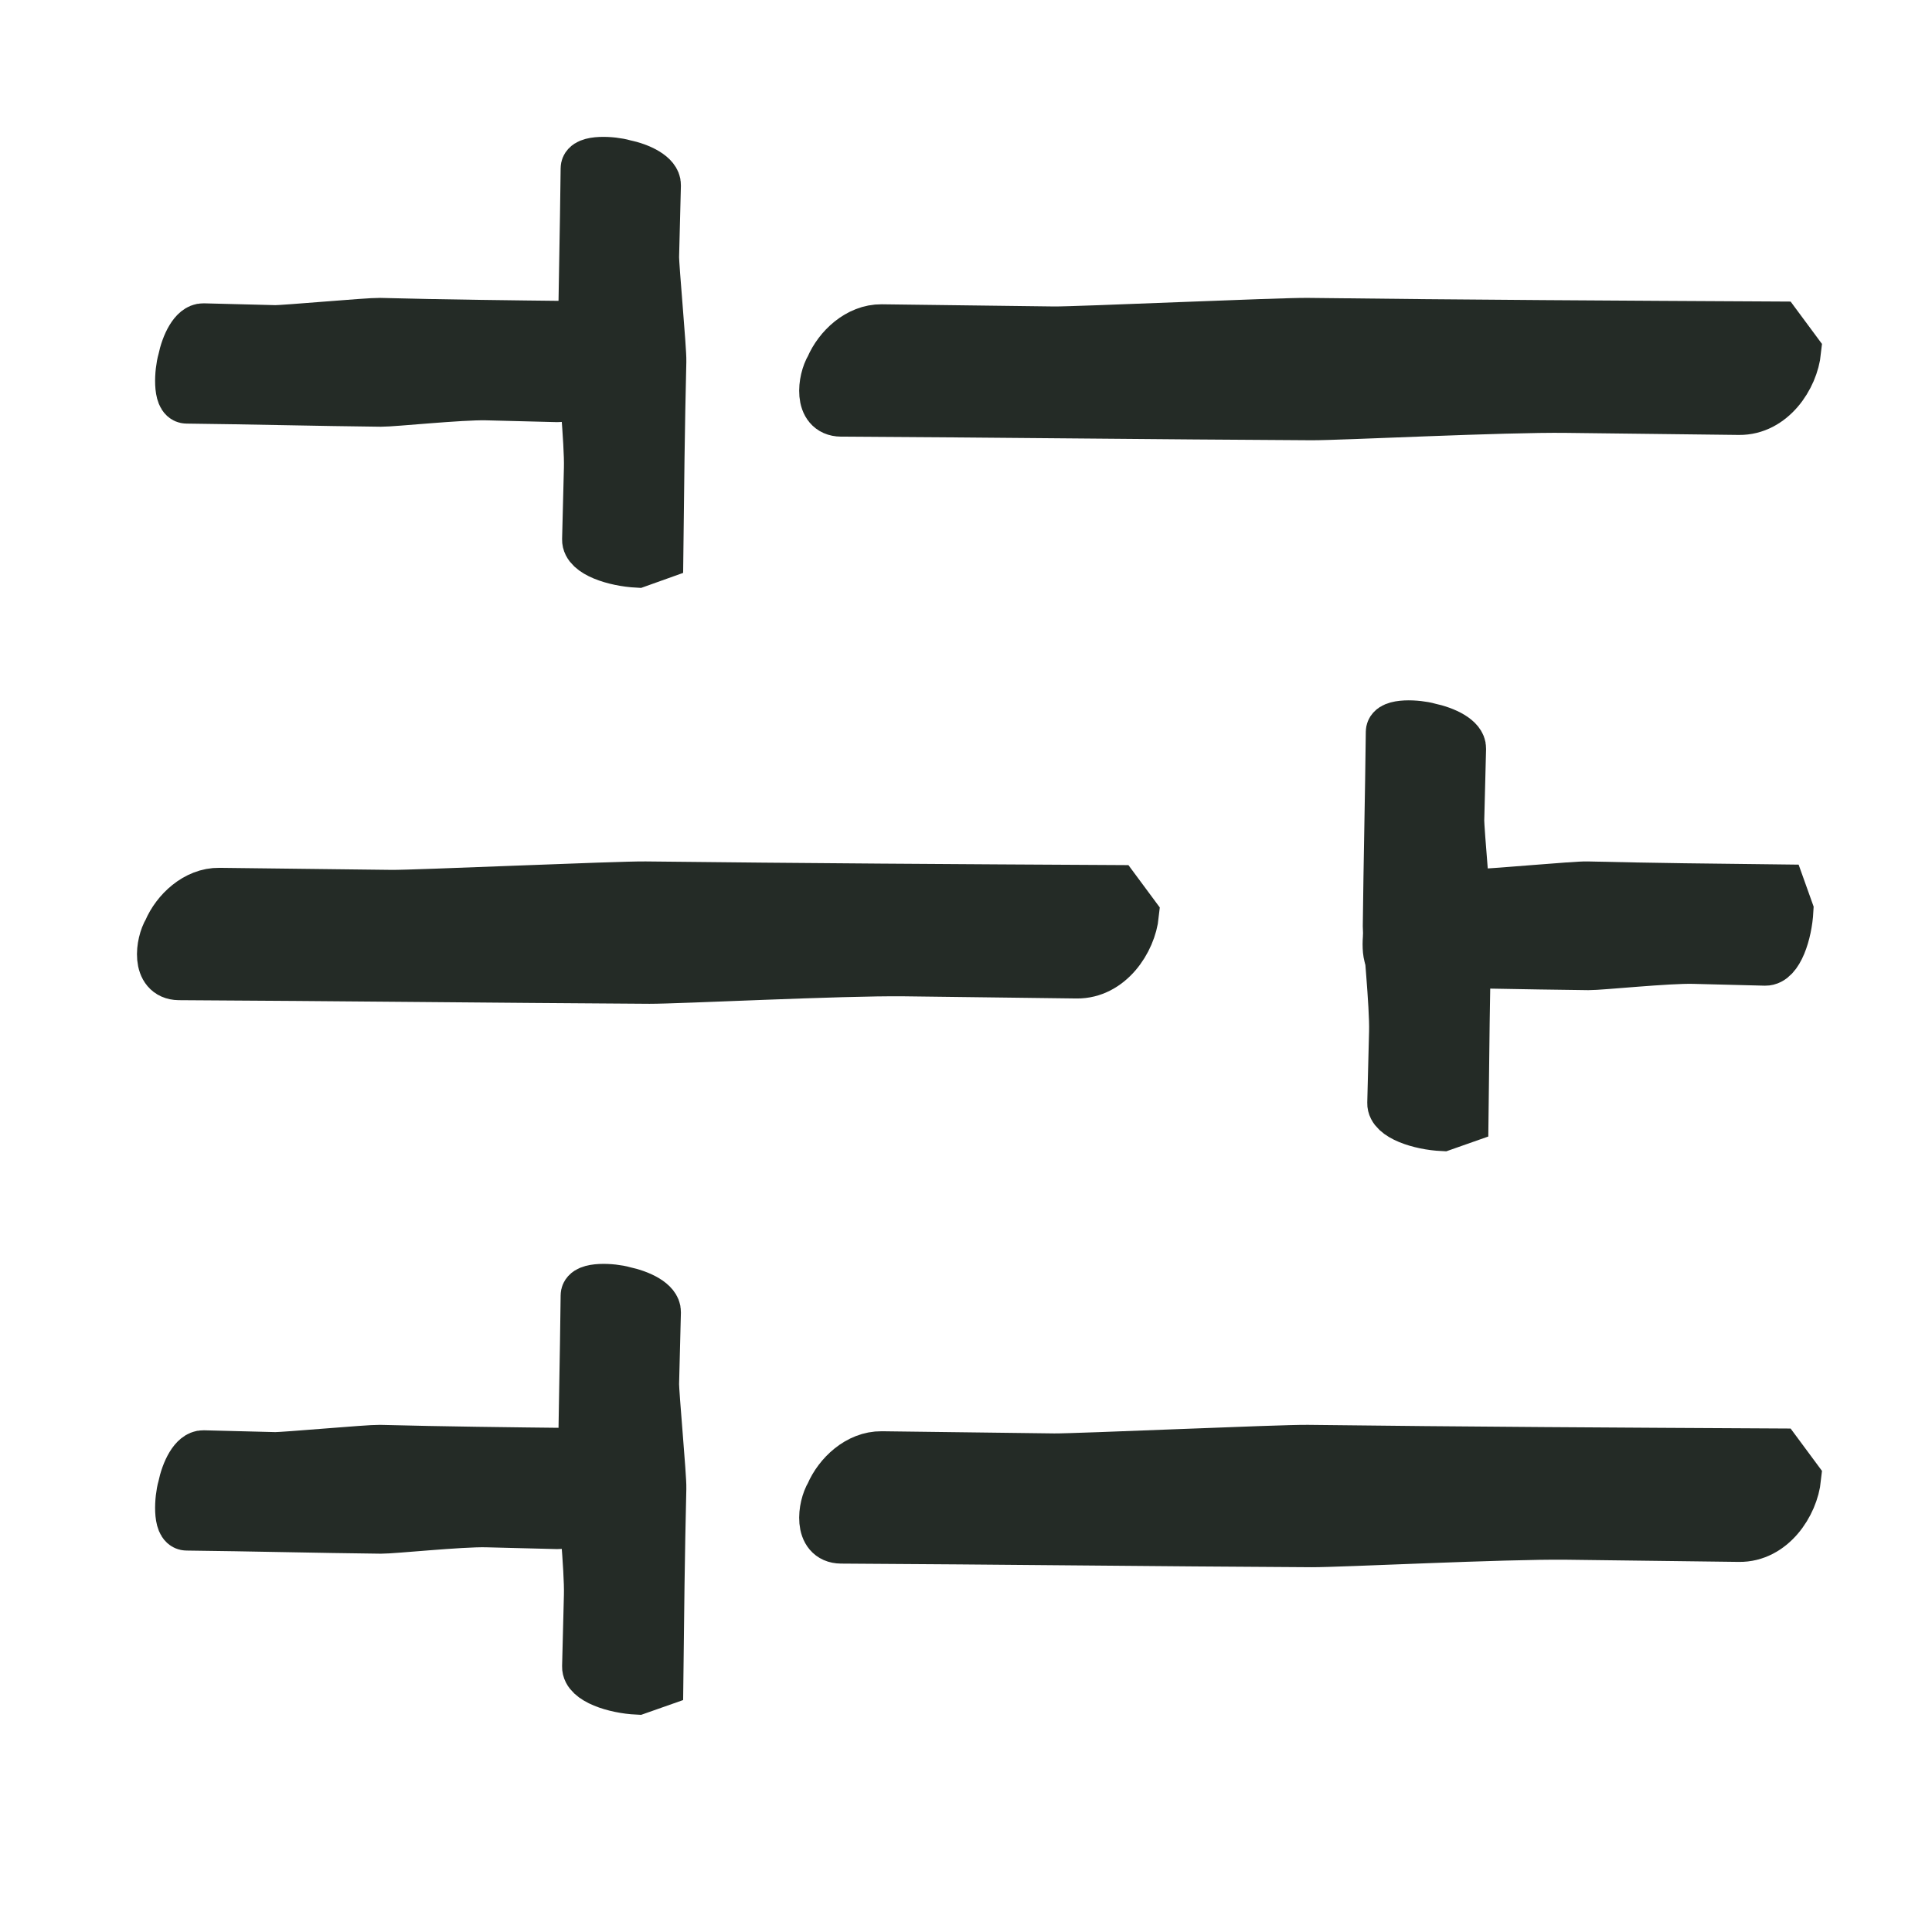
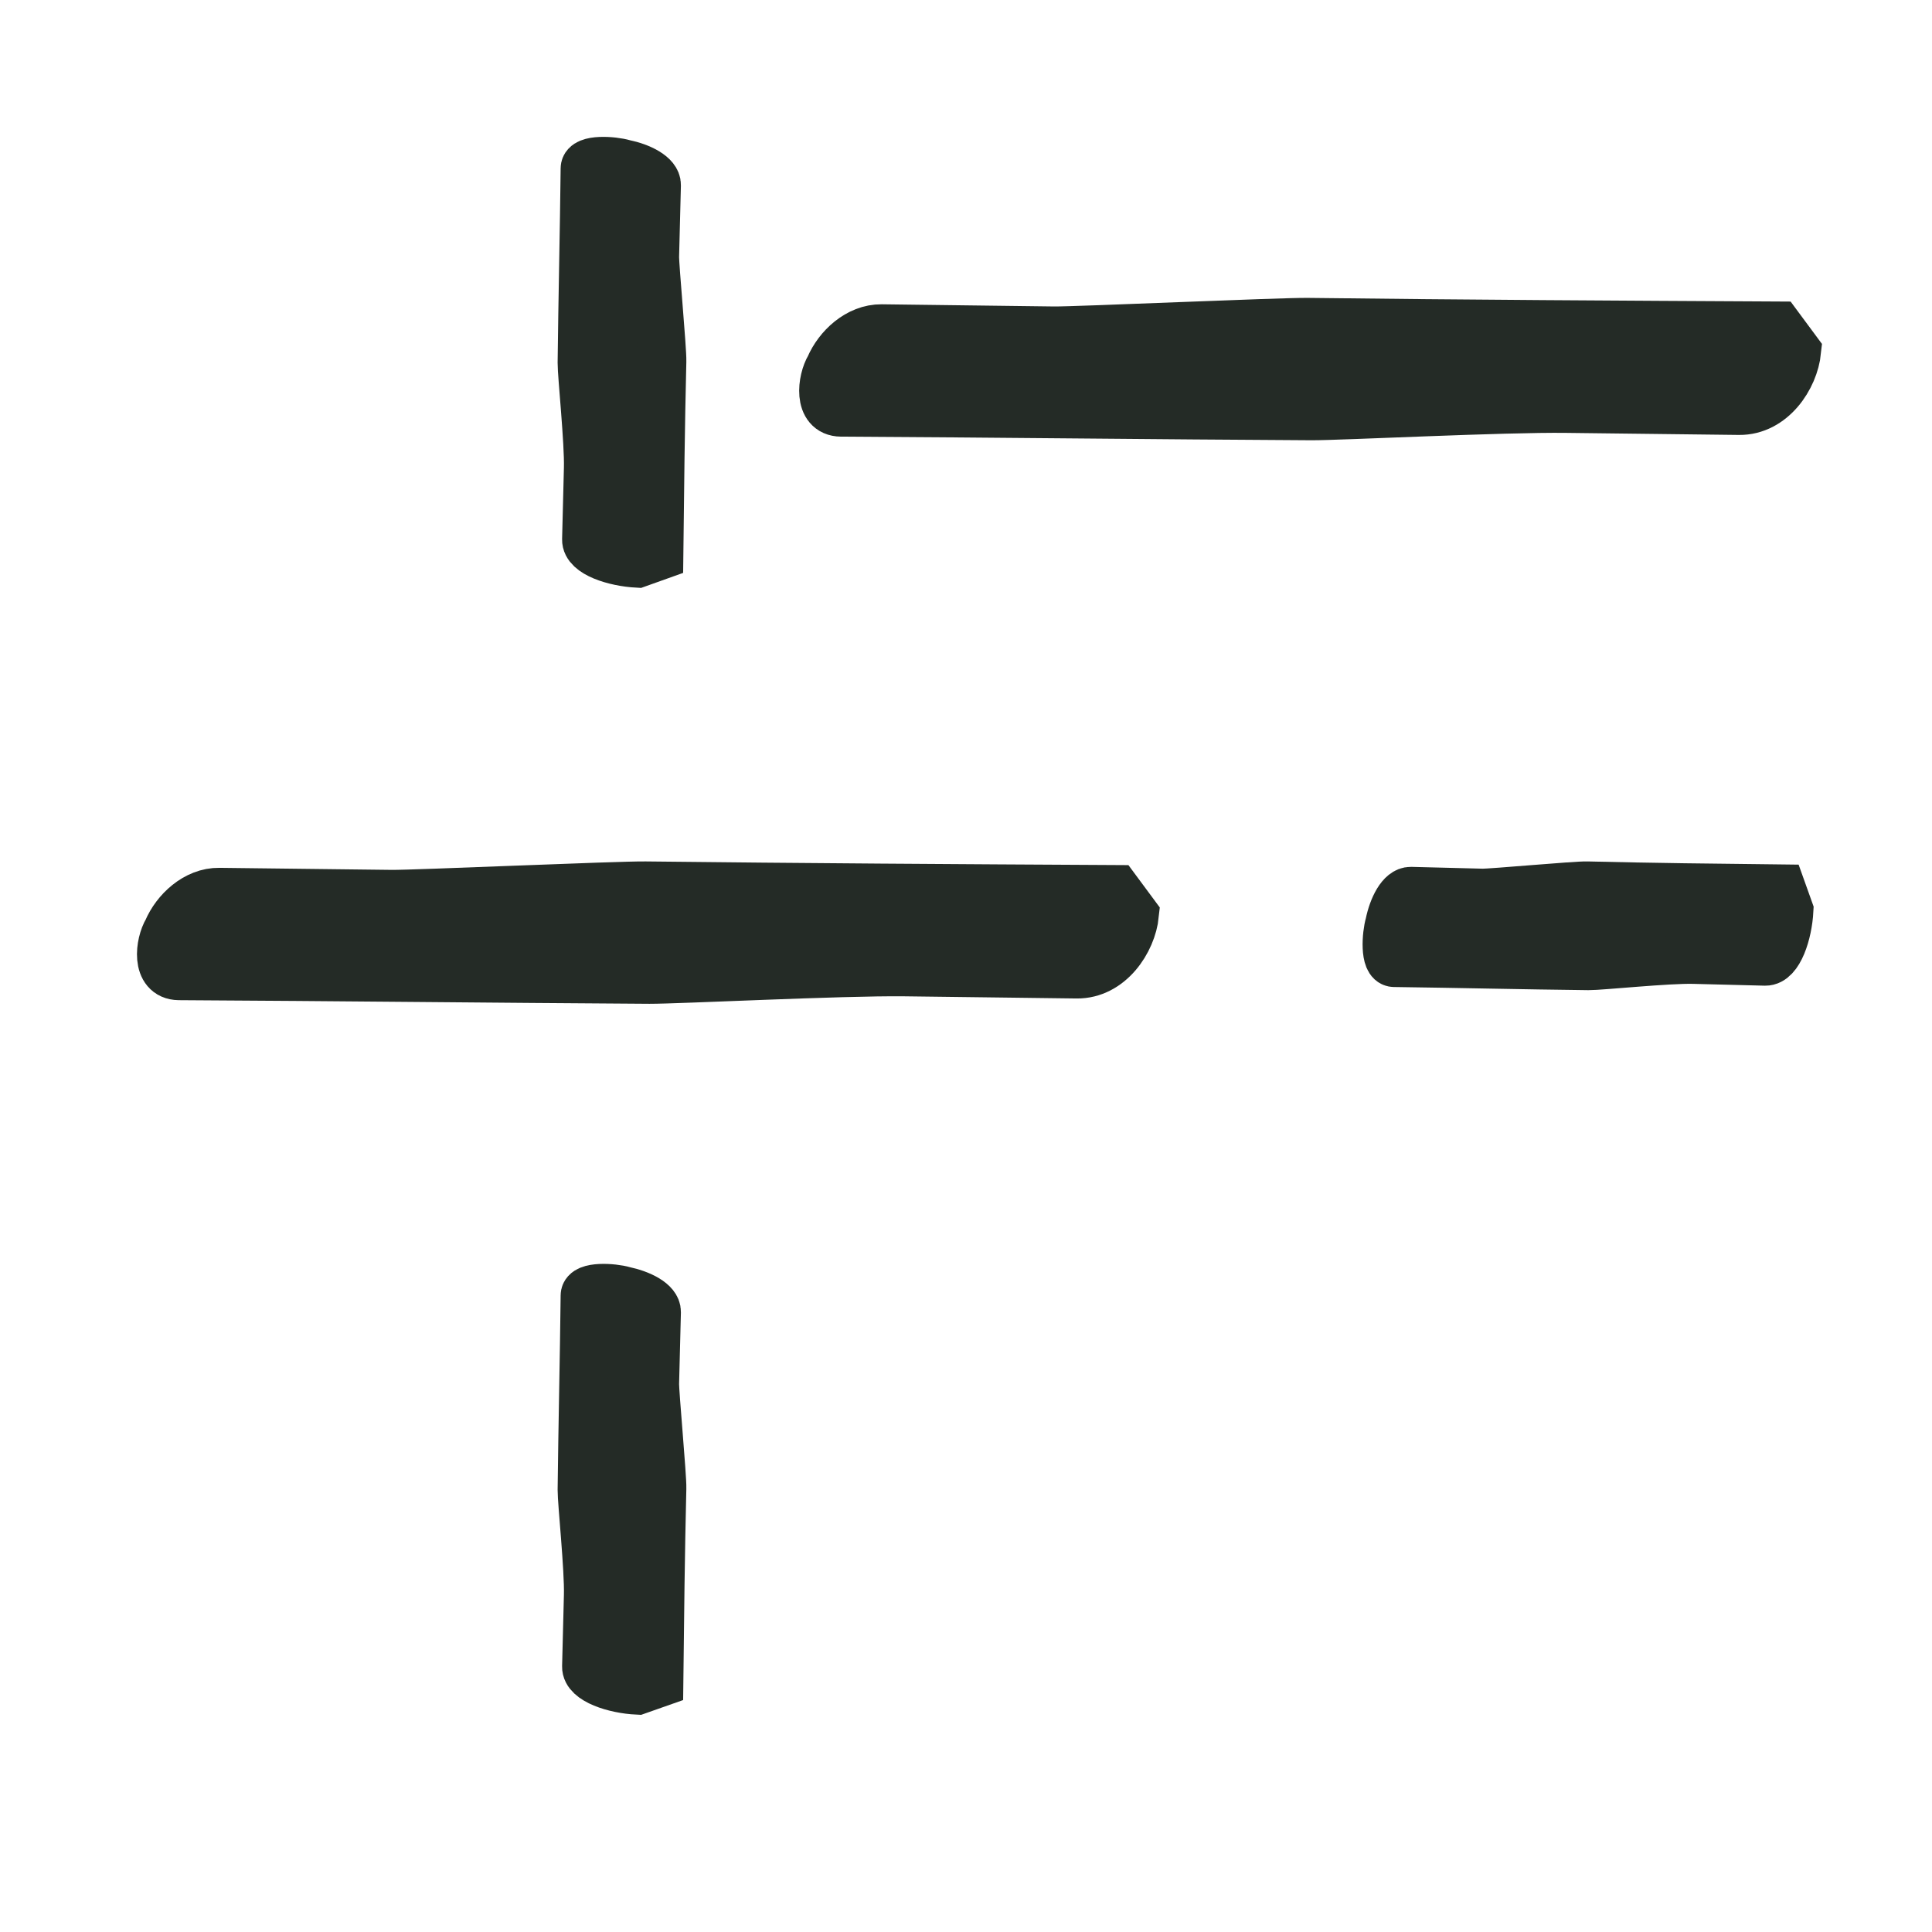
<svg xmlns="http://www.w3.org/2000/svg" width="16" height="16" viewBox="0 0 16 16" fill="none">
  <path d="M5.379 8.113C4.076 8.105 2.783 8.09 1.481 8.083C1.285 8.08 1.321 7.811 1.386 7.704C1.454 7.544 1.621 7.384 1.816 7.387L3.246 7.404C3.426 7.406 5.128 7.331 5.346 7.334C6.638 7.349 7.941 7.357 9.244 7.364L9.398 7.572C9.375 7.796 9.192 8.072 8.917 8.069L7.488 8.051C6.973 8.045 5.609 8.114 5.379 8.113Z" fill="#242B26" stroke="#242B26" stroke-width="0.4" />
  <path d="M10.863 3.446C9.56 3.439 8.268 3.423 6.965 3.416C6.769 3.414 6.805 3.145 6.87 3.038C6.939 2.877 7.105 2.718 7.301 2.72L8.73 2.738C8.91 2.74 10.613 2.664 10.83 2.667C12.123 2.683 13.426 2.69 14.728 2.697L14.882 2.905C14.859 3.13 14.676 3.405 14.402 3.402L12.972 3.385C12.458 3.378 11.094 3.447 10.863 3.446Z" fill="#242B26" stroke="#242B26" stroke-width="0.4" />
-   <path d="M3.156 3.334C2.618 3.328 2.083 3.314 1.545 3.308C1.464 3.306 1.479 3.076 1.506 2.984C1.534 2.847 1.603 2.71 1.684 2.712L2.275 2.727C2.349 2.729 3.053 2.665 3.143 2.667C3.677 2.681 4.216 2.687 4.754 2.693L4.818 2.871C4.808 3.063 4.732 3.299 4.619 3.296L4.028 3.281C3.815 3.276 3.252 3.335 3.156 3.334Z" fill="#242B26" stroke="#242B26" stroke-width="0.4" />
  <path d="M13.156 8C12.618 7.994 12.084 7.981 11.545 7.974C11.464 7.972 11.479 7.742 11.506 7.651C11.534 7.513 11.603 7.377 11.684 7.379L12.275 7.394C12.349 7.396 13.053 7.331 13.143 7.334C13.677 7.347 14.216 7.353 14.754 7.359L14.818 7.538C14.808 7.729 14.732 7.965 14.619 7.963L14.028 7.948C13.816 7.942 13.252 8.001 13.156 8Z" fill="#242B26" stroke="#242B26" stroke-width="0.4" />
-   <path d="M3.156 12.667C2.618 12.661 2.083 12.647 1.545 12.641C1.464 12.639 1.479 12.409 1.506 12.317C1.534 12.18 1.603 12.043 1.684 12.045L2.275 12.06C2.349 12.062 3.053 11.998 3.143 12C3.677 12.014 4.216 12.02 4.754 12.026L4.818 12.204C4.808 12.396 4.732 12.632 4.619 12.629L4.028 12.614C3.815 12.609 3.252 12.668 3.156 12.667Z" fill="#242B26" stroke="#242B26" stroke-width="0.4" />
  <path d="M4.818 3.005C4.824 2.467 4.837 1.933 4.843 1.394C4.845 1.313 5.076 1.328 5.167 1.355C5.305 1.383 5.441 1.452 5.439 1.533L5.424 2.124C5.422 2.198 5.487 2.902 5.484 2.992C5.471 3.526 5.465 4.065 5.459 4.603L5.28 4.667C5.089 4.657 4.852 4.582 4.855 4.468L4.87 3.877C4.876 3.665 4.817 3.101 4.818 3.005Z" fill="#242B26" stroke="#242B26" stroke-width="0.4" />
-   <path d="M11.486 7.672C11.492 7.133 11.505 6.599 11.511 6.061C11.513 5.98 11.743 5.994 11.835 6.021C11.973 6.05 12.109 6.118 12.107 6.199L12.092 6.79C12.09 6.865 12.155 7.568 12.152 7.658C12.139 8.193 12.133 8.731 12.127 9.27L11.948 9.333C11.757 9.324 11.52 9.248 11.523 9.135L11.538 8.544C11.544 8.331 11.485 7.767 11.486 7.672Z" fill="#242B26" stroke="#242B26" stroke-width="0.4" />
  <path d="M4.818 12.339C4.824 11.8 4.837 11.266 4.843 10.728C4.845 10.647 5.076 10.661 5.167 10.688C5.305 10.717 5.441 10.785 5.439 10.866L5.424 11.457C5.422 11.532 5.487 12.236 5.484 12.325C5.471 12.86 5.465 13.398 5.459 13.937L5.28 14C5.089 13.991 4.852 13.915 4.855 13.802L4.87 13.211C4.876 12.998 4.817 12.434 4.818 12.339Z" fill="#242B26" stroke="#242B26" stroke-width="0.4" />
-   <path d="M10.863 12.779C9.56 12.772 8.268 12.756 6.965 12.749C6.769 12.747 6.805 12.478 6.87 12.371C6.939 12.21 7.105 12.051 7.301 12.053L8.73 12.071C8.91 12.073 10.613 11.997 10.83 12C12.123 12.016 13.426 12.023 14.728 12.03L14.882 12.238C14.859 12.463 14.676 12.739 14.402 12.735L12.972 12.717C12.458 12.711 11.094 12.78 10.863 12.779Z" fill="#242B26" stroke="#242B26" stroke-width="0.4" />
</svg>